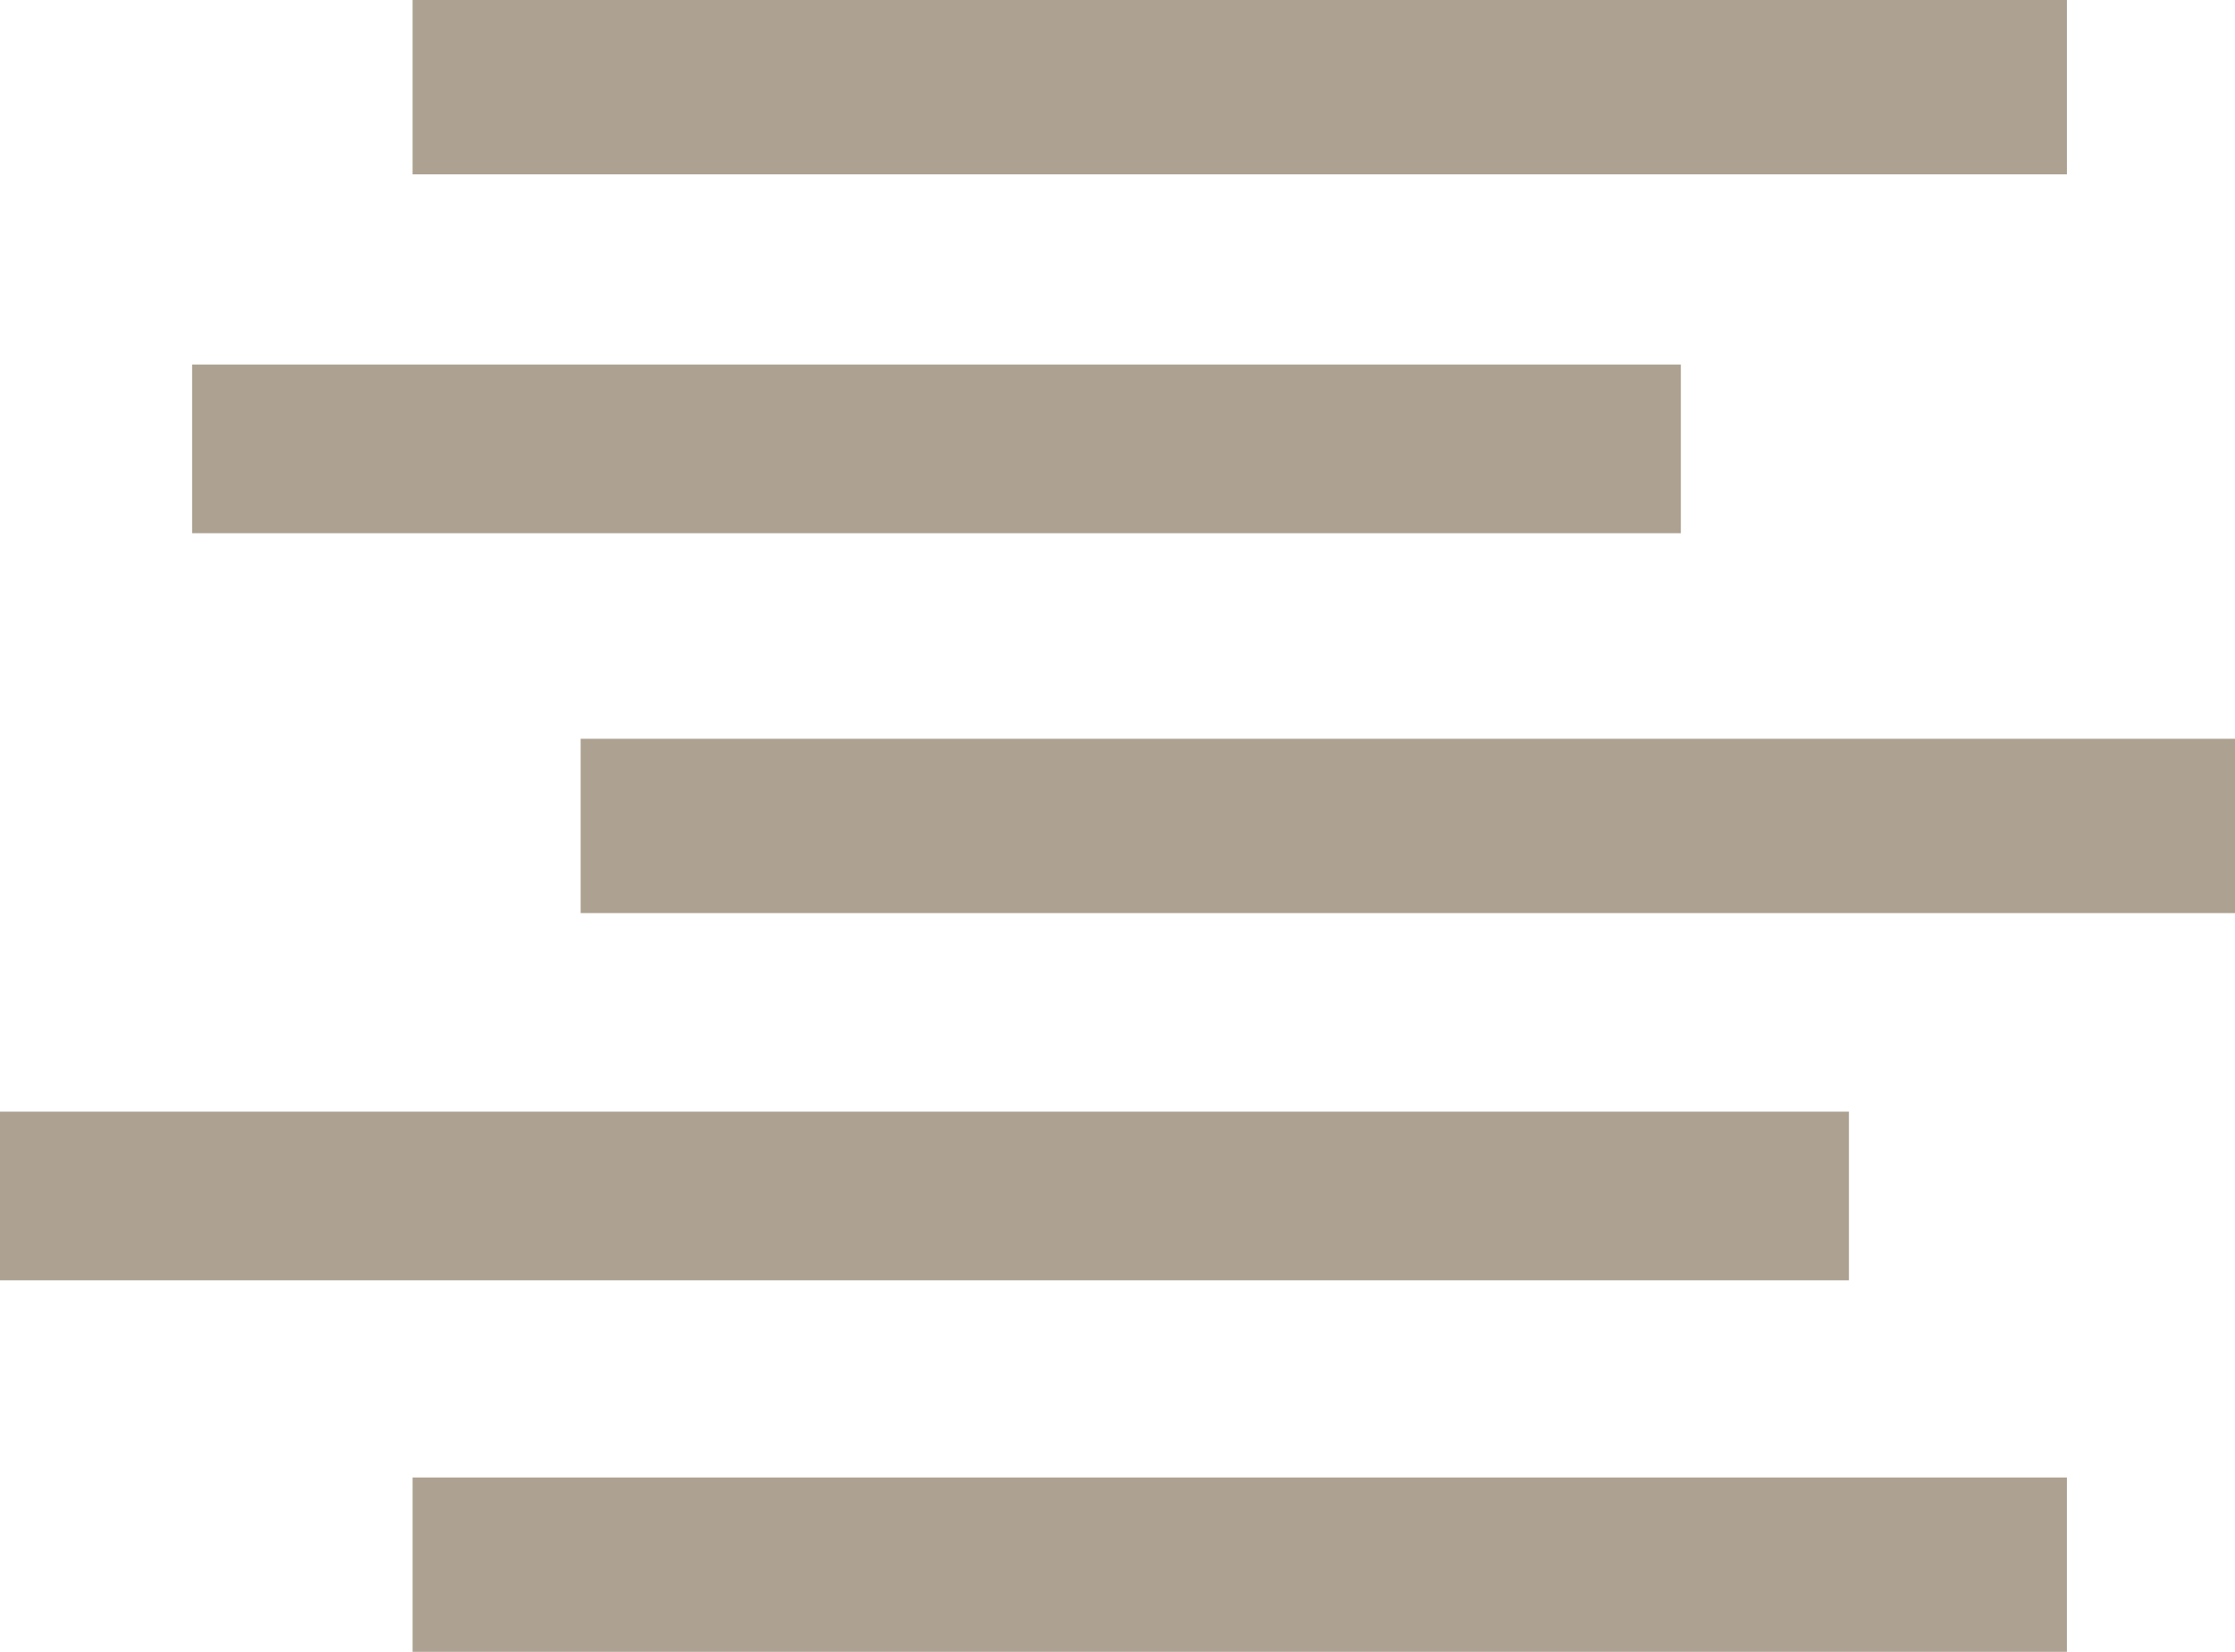
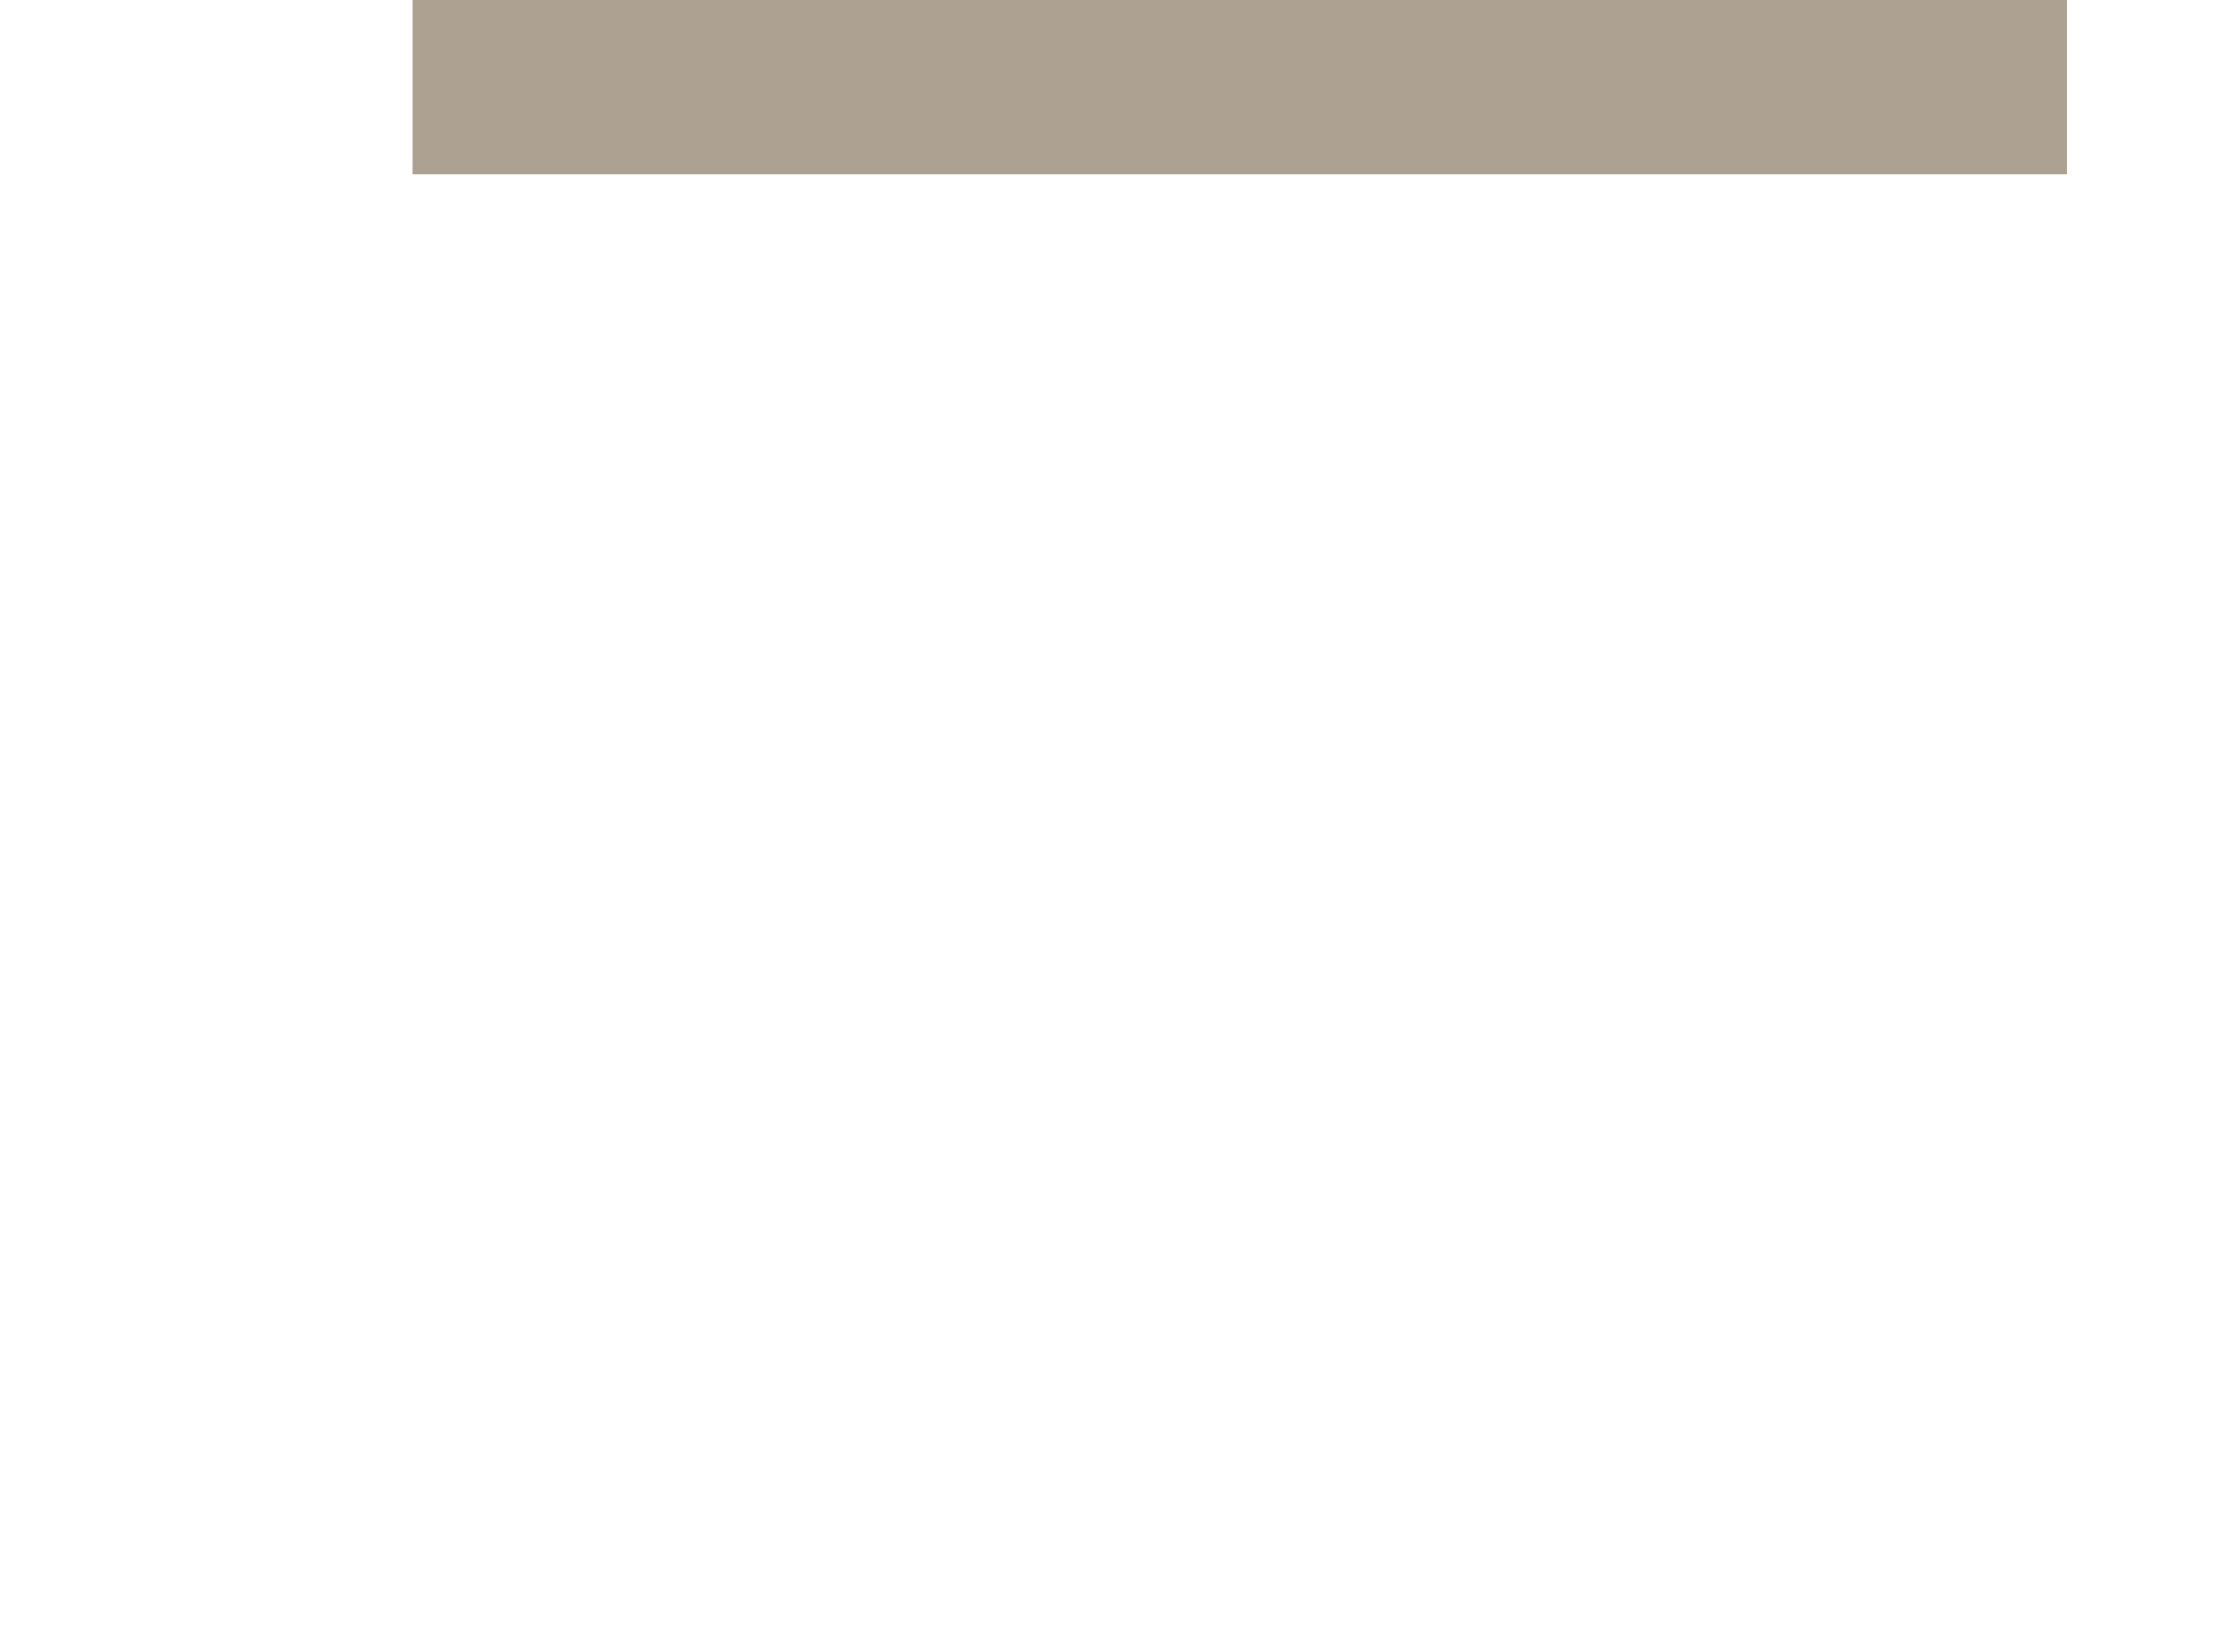
<svg xmlns="http://www.w3.org/2000/svg" width="69" height="51" viewBox="0 0 69 51" fill="none">
  <path d="M12.737 5.382L63.811 5.382L63.811 9.29832e-05L12.737 7.5211e-05L12.737 5.382Z" fill="#ADA191" />
-   <path d="M5.931 16.463L51.892 16.463L51.892 11.255L5.931 11.255L5.931 16.463Z" fill="#ADA191" />
-   <path d="M17.926 28.191L69 28.191L69 22.809L17.926 22.809L17.926 28.191Z" fill="#ADA191" />
-   <path d="M-2.67029e-05 39.53L57.081 39.53L57.081 34.321L-2.49153e-05 34.321L-2.67029e-05 39.53Z" fill="#ADA191" />
-   <path d="M12.737 51L63.811 51L63.811 45.618L12.737 45.618L12.737 51Z" fill="#ADA191" />
</svg>